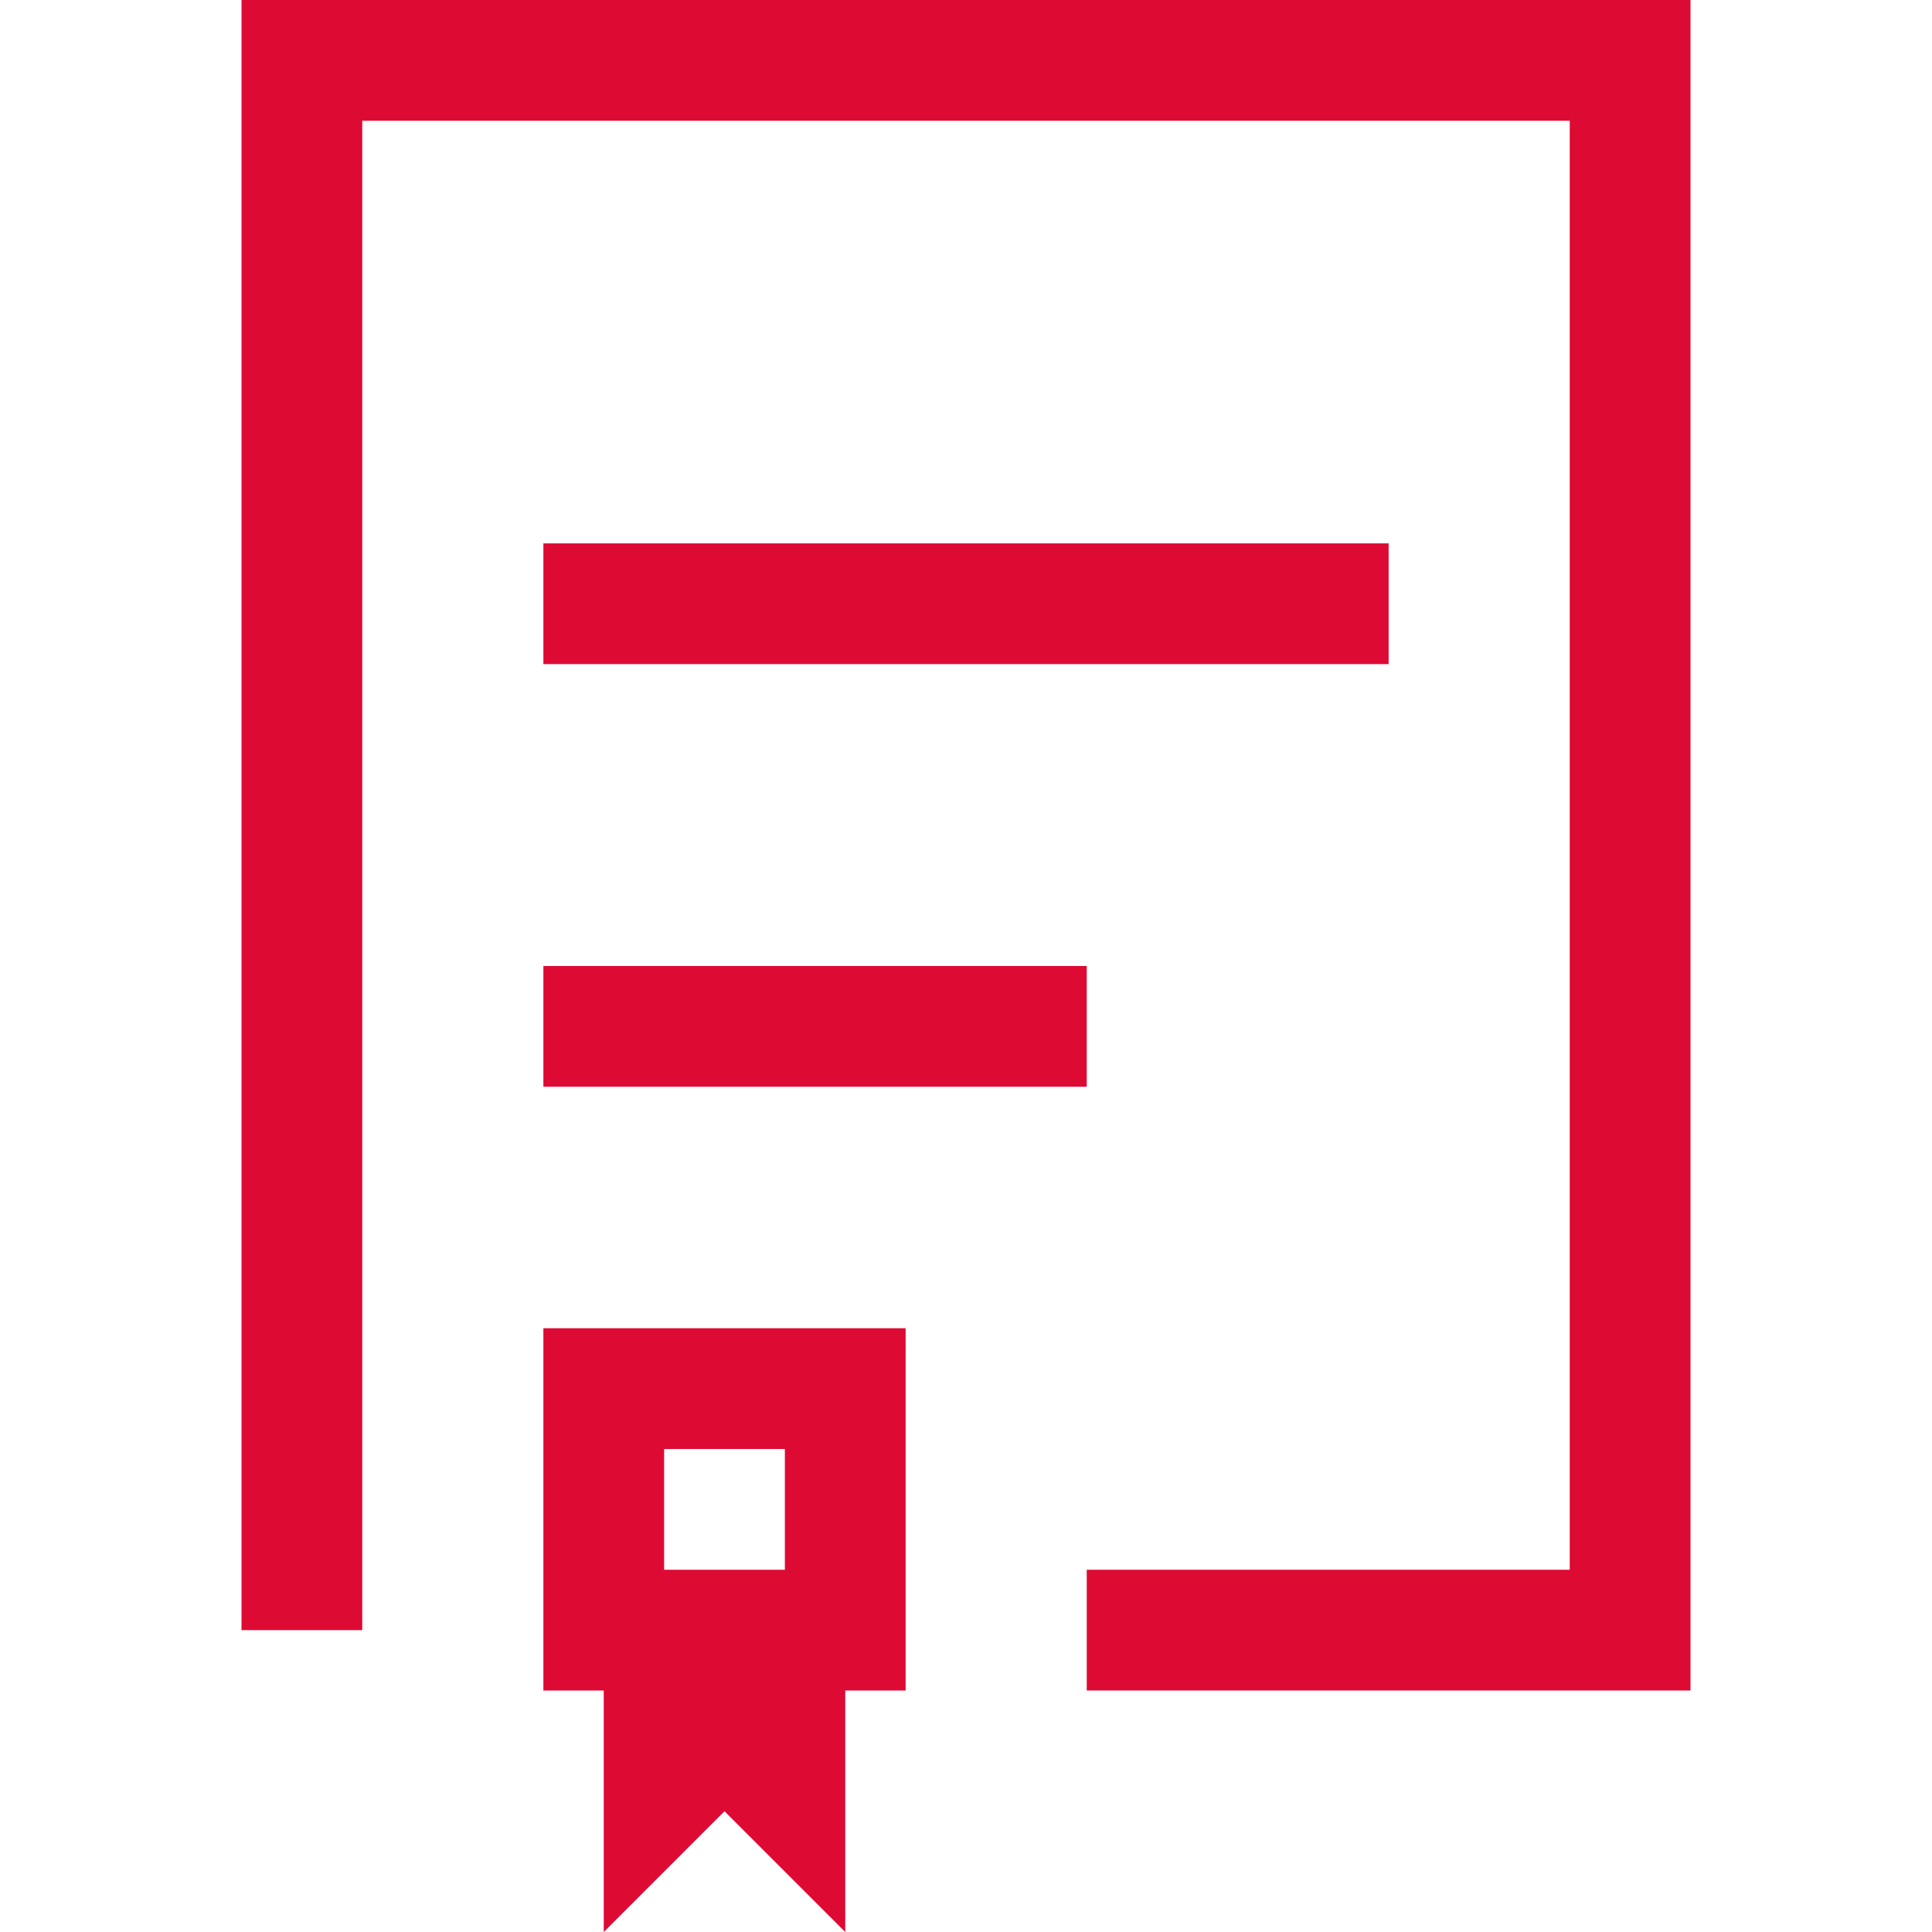
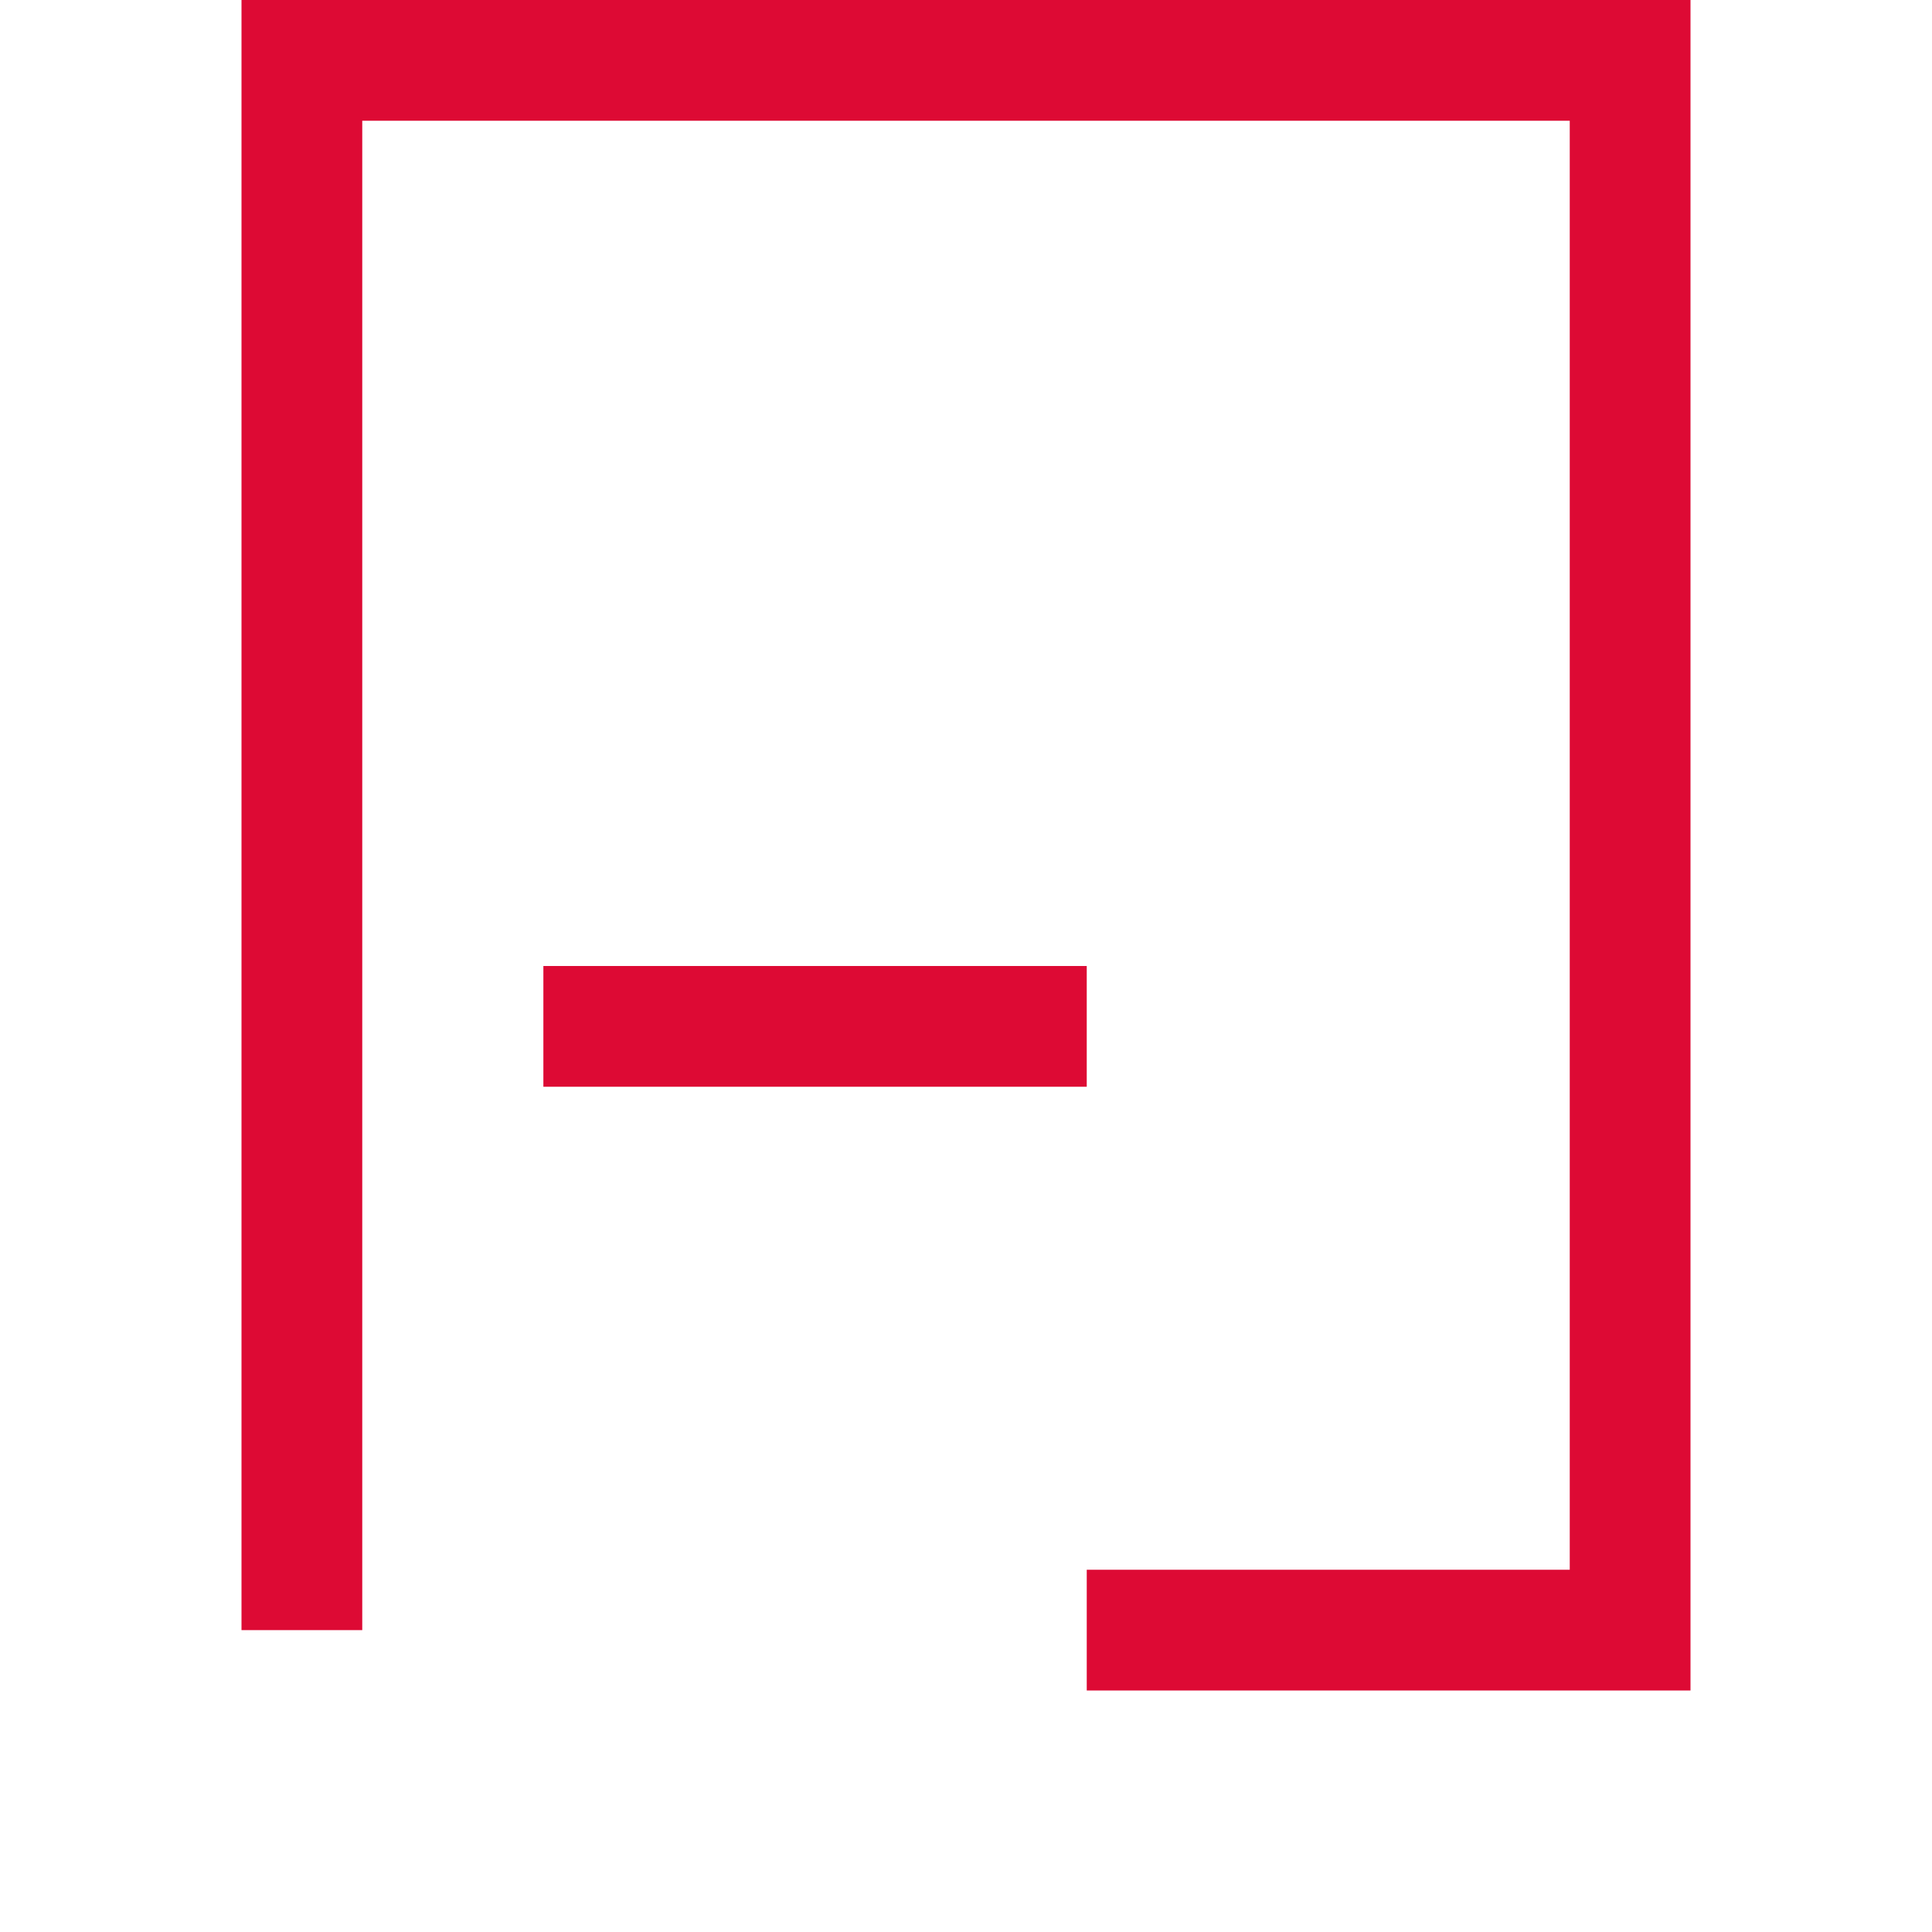
<svg xmlns="http://www.w3.org/2000/svg" width="32" height="32" viewBox="0 0 32 32" fill="none">
  <path d="M28 0H4V27H6V2H26V26H18V28H28V0Z" fill="#DD0A34" />
-   <path d="M9 11H23V9H9V11Z" fill="#DD0A34" />
  <path d="M18 18H9V16H18V18Z" fill="#DD0A34" />
-   <path fill-rule="evenodd" clip-rule="evenodd" d="M9 22V28H10V32L12 30L14 32V28H15V22H9ZM13 24H11V26H13V24Z" fill="#DD0A34" />
</svg>